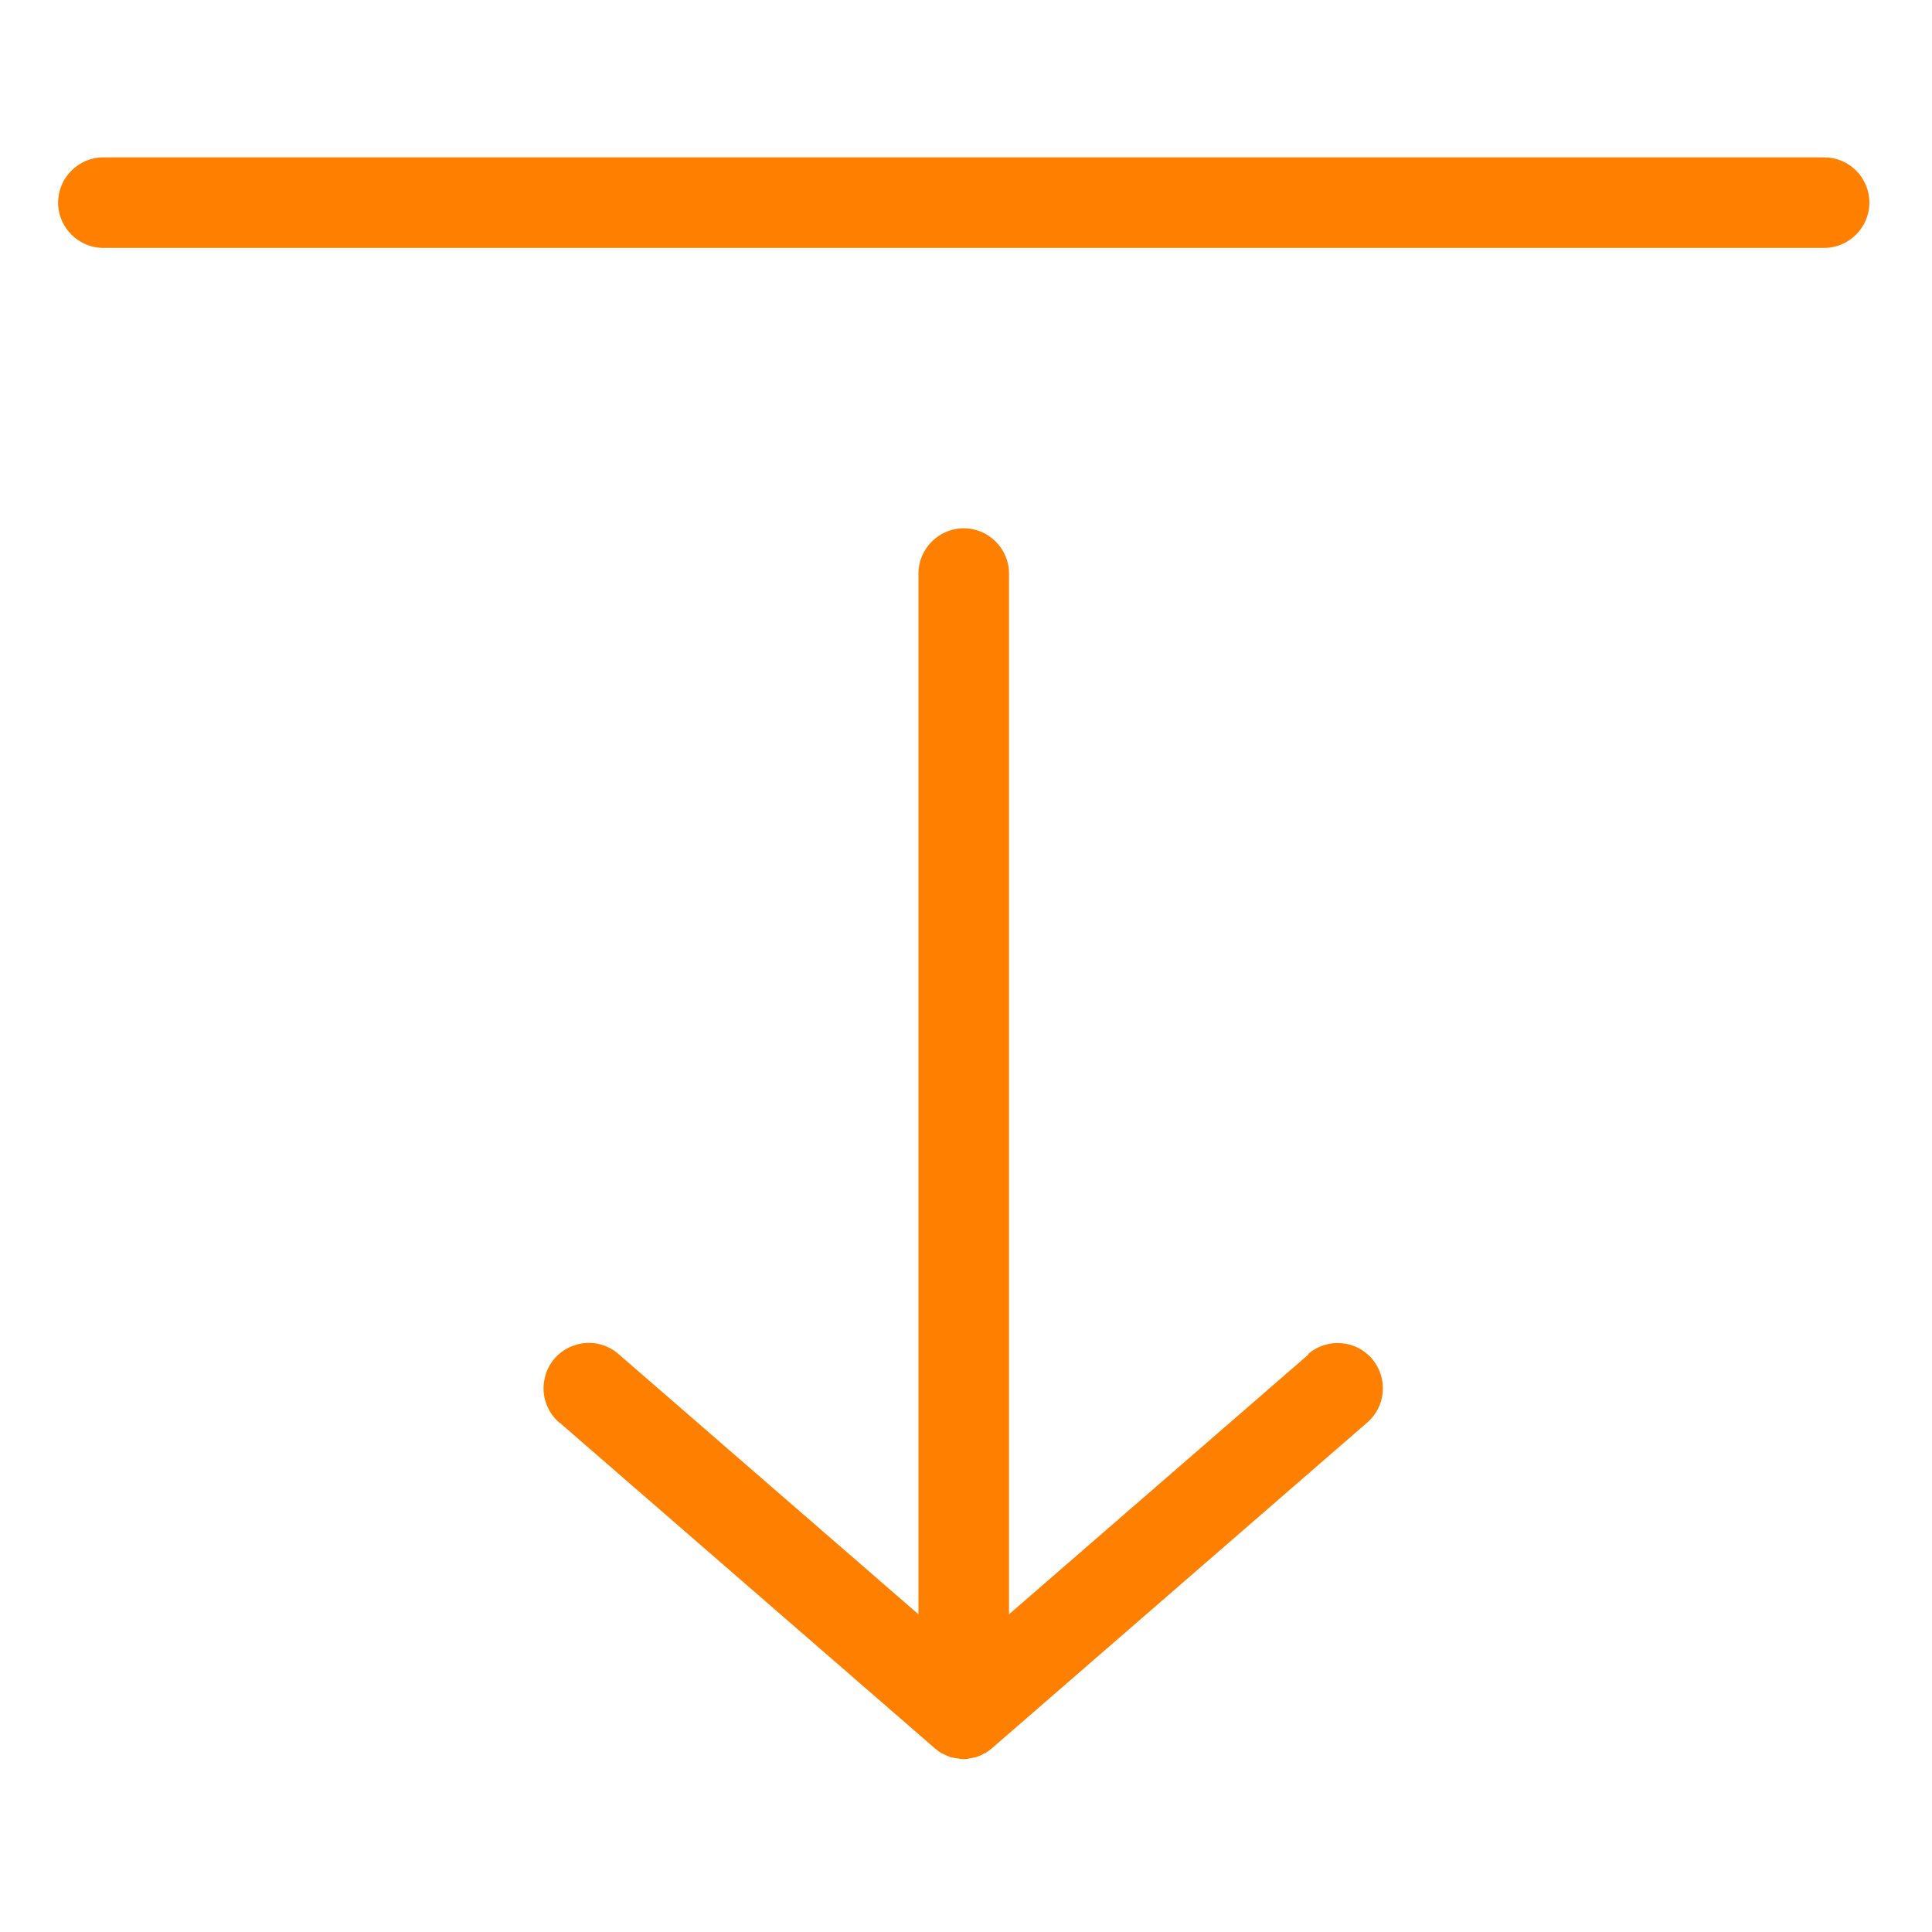
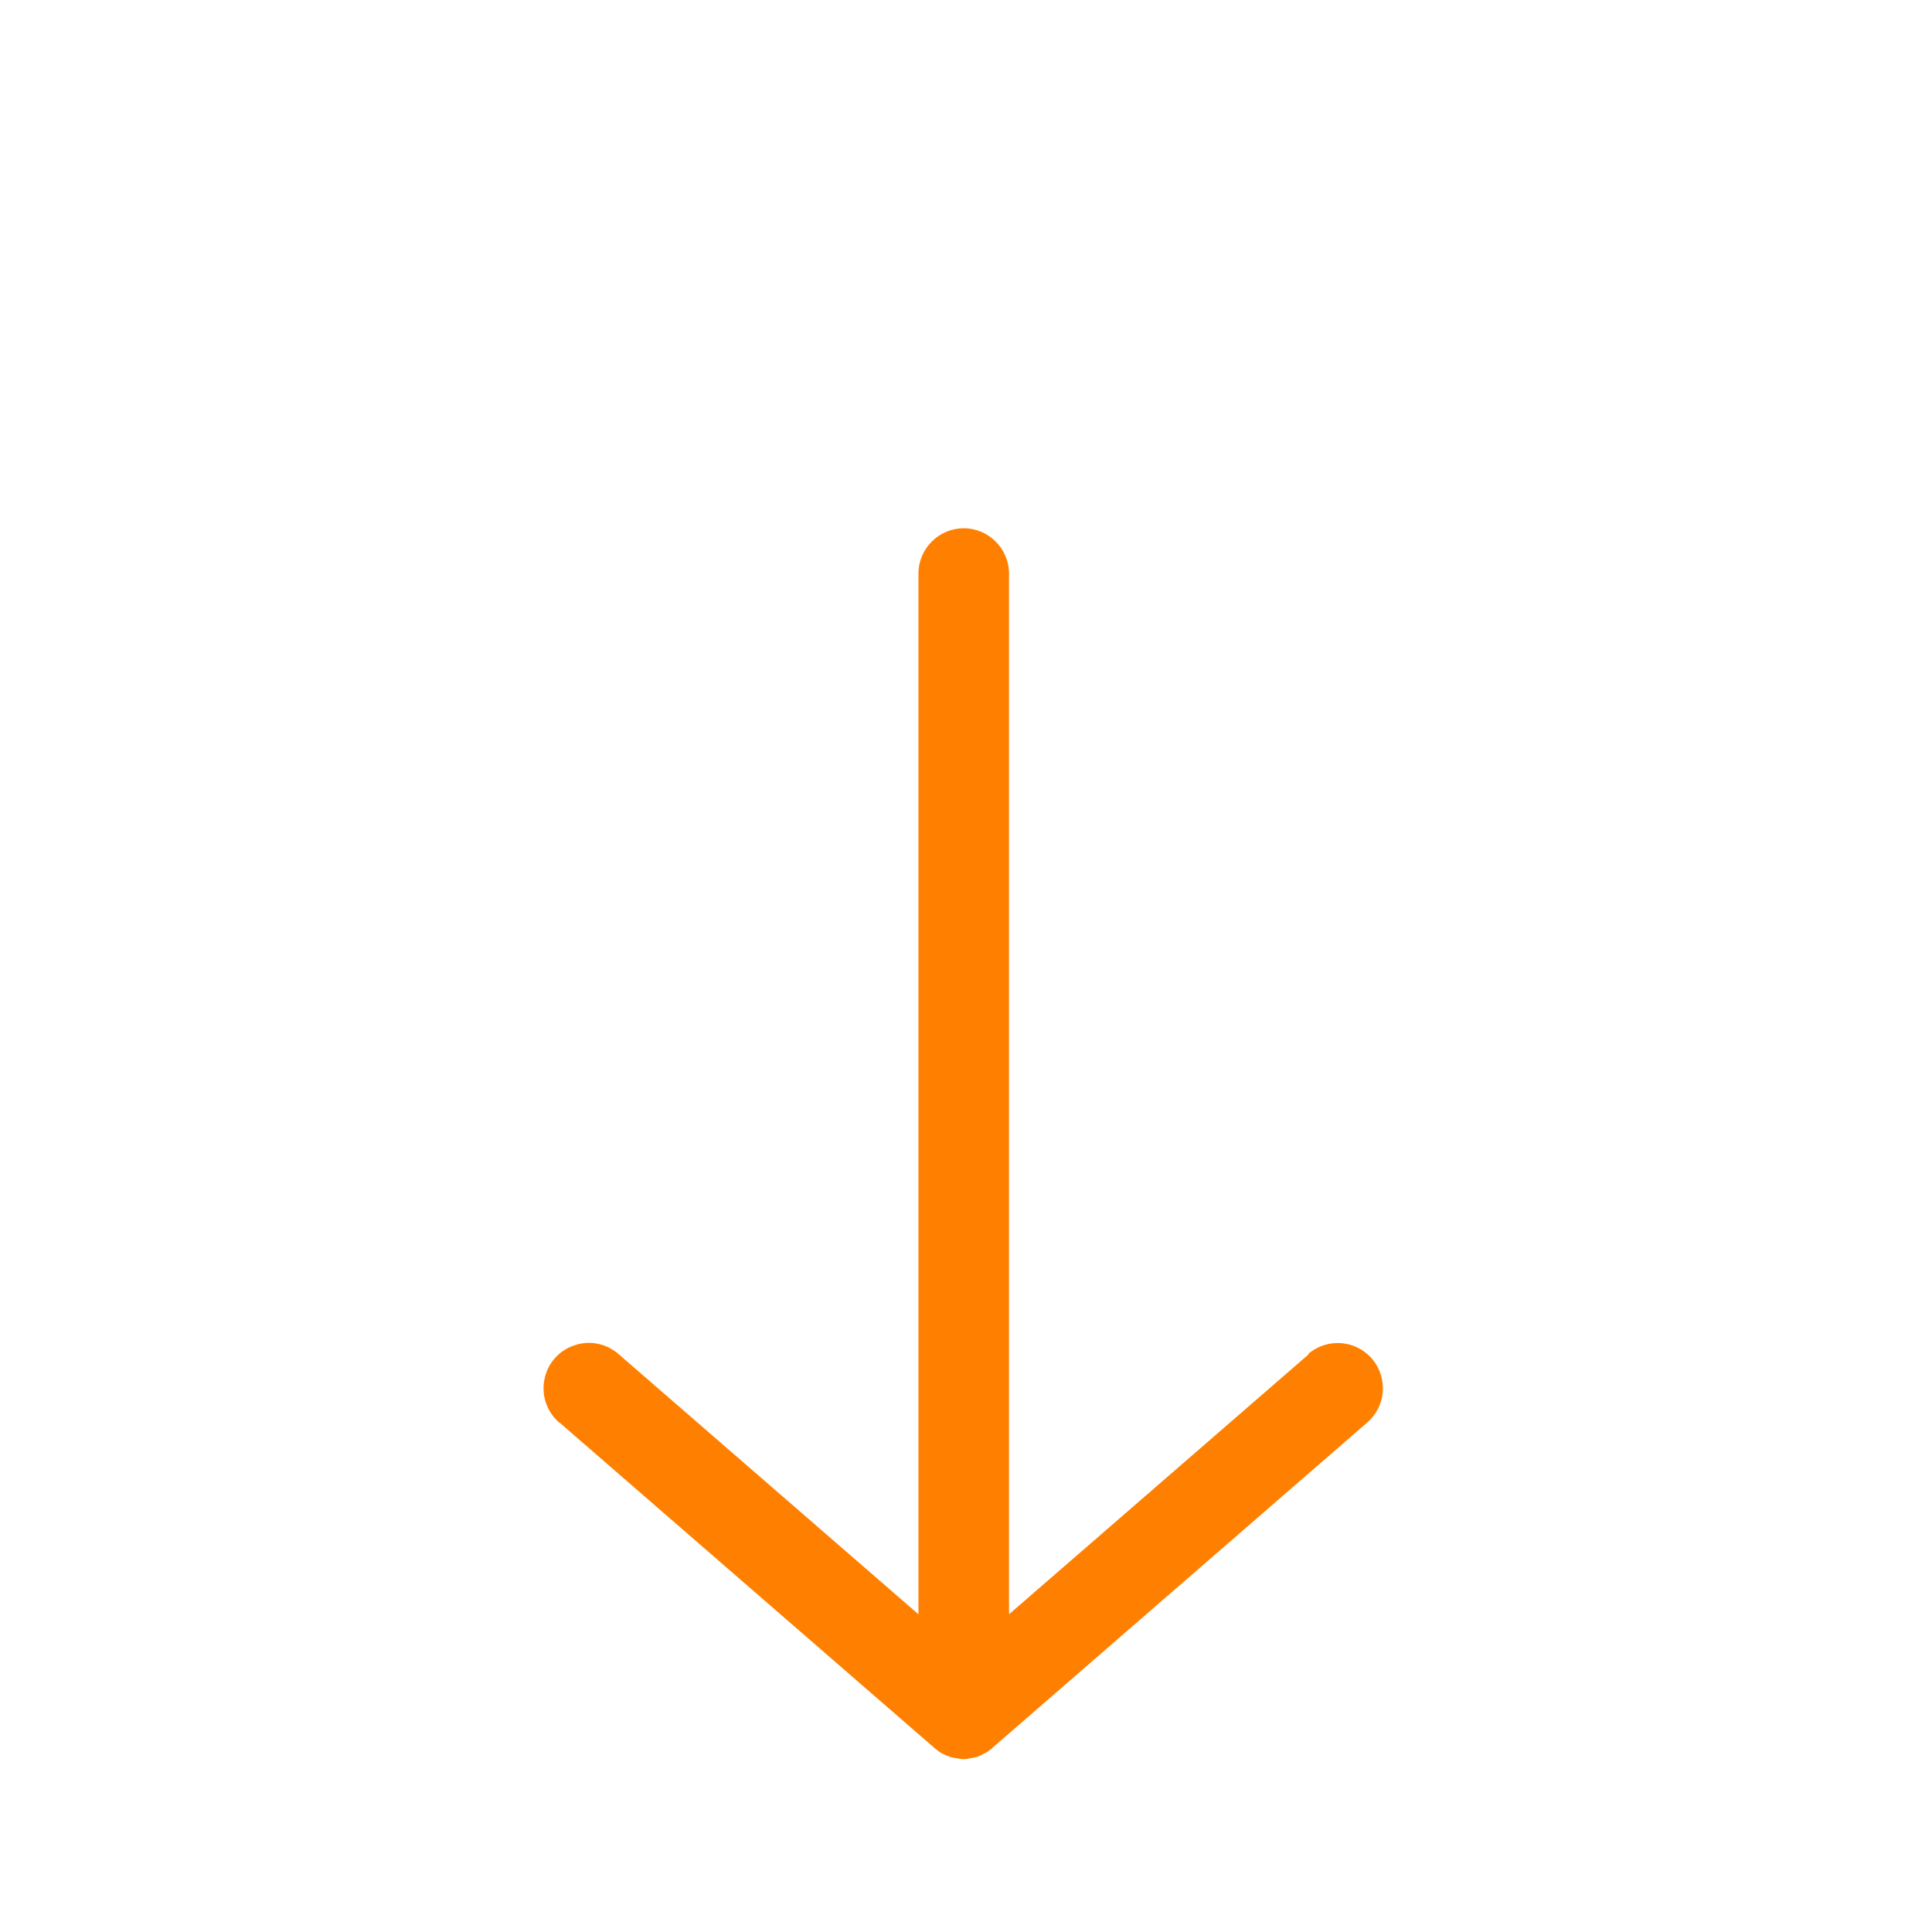
<svg xmlns="http://www.w3.org/2000/svg" version="1.1" id="Ebene_1" x="0px" y="0px" viewBox="0 0 512 512" style="enable-background:new 0 0 512 512;" xml:space="preserve">
  <style type="text/css">
	.st0{fill:#FF8000;}
</style>
-   <path class="st0" d="M483.4,41.7h-456c-6.6,0-12,5.4-12,12c0,6.6,5.4,12,12,12h456c6.6,0,12-5.4,12-12C495.4,47,490,41.7,483.4,41.7  z" />
  <path class="st0" d="M346.7,359l-79.3,68.8V152c0-6.6-5.4-12-12-12s-12,5.4-12,12v275.8L164.1,359c-3.2-2.9-7.7-3.9-11.8-2.5  c-4.1,1.3-7.2,4.8-8,9c-0.9,4.2,0.6,8.6,3.8,11.4c0.1,0.1,0.2,0.2,0.3,0.2l99.2,86.1c0,0,0.1,0.1,0.1,0.1c0.1,0.1,0.3,0.2,0.4,0.3  c0.1,0.1,0.3,0.2,0.5,0.4c0.1,0.1,0.3,0.2,0.4,0.3c0.2,0.1,0.3,0.2,0.5,0.3c0.1,0.1,0.3,0.2,0.5,0.2c0.2,0.1,0.4,0.2,0.5,0.3  c0.2,0.1,0.3,0.1,0.5,0.2c0.2,0.1,0.4,0.1,0.5,0.2c0.2,0.1,0.3,0.1,0.5,0.2c0.2,0,0.4,0.1,0.6,0.1c0.2,0,0.3,0.1,0.5,0.1  c0.2,0,0.5,0.1,0.7,0.1c0.1,0,0.3,0,0.4,0.1c0.4,0,0.8,0.1,1.1,0.1c0.4,0,0.8,0,1.1-0.1c0.1,0,0.3,0,0.4-0.1c0.2,0,0.5-0.1,0.7-0.1  c0.2,0,0.3-0.1,0.5-0.1c0.2,0,0.4-0.1,0.6-0.1c0.2-0.1,0.3-0.1,0.5-0.2c0.2-0.1,0.4-0.1,0.5-0.2c0.2-0.1,0.3-0.1,0.5-0.2  c0.2-0.1,0.4-0.2,0.5-0.3c0.2-0.1,0.3-0.2,0.5-0.2c0.2-0.1,0.3-0.2,0.5-0.3c0.1-0.1,0.3-0.2,0.4-0.3c0.1-0.1,0.3-0.2,0.5-0.4  s0.3-0.2,0.4-0.3c0,0,0.1-0.1,0.1-0.1l99.2-86.1c5.1-4.3,5.7-11.8,1.5-16.9c-4.3-5.1-11.8-5.7-16.9-1.5  C346.8,358.8,346.7,358.9,346.7,359z" />
</svg>